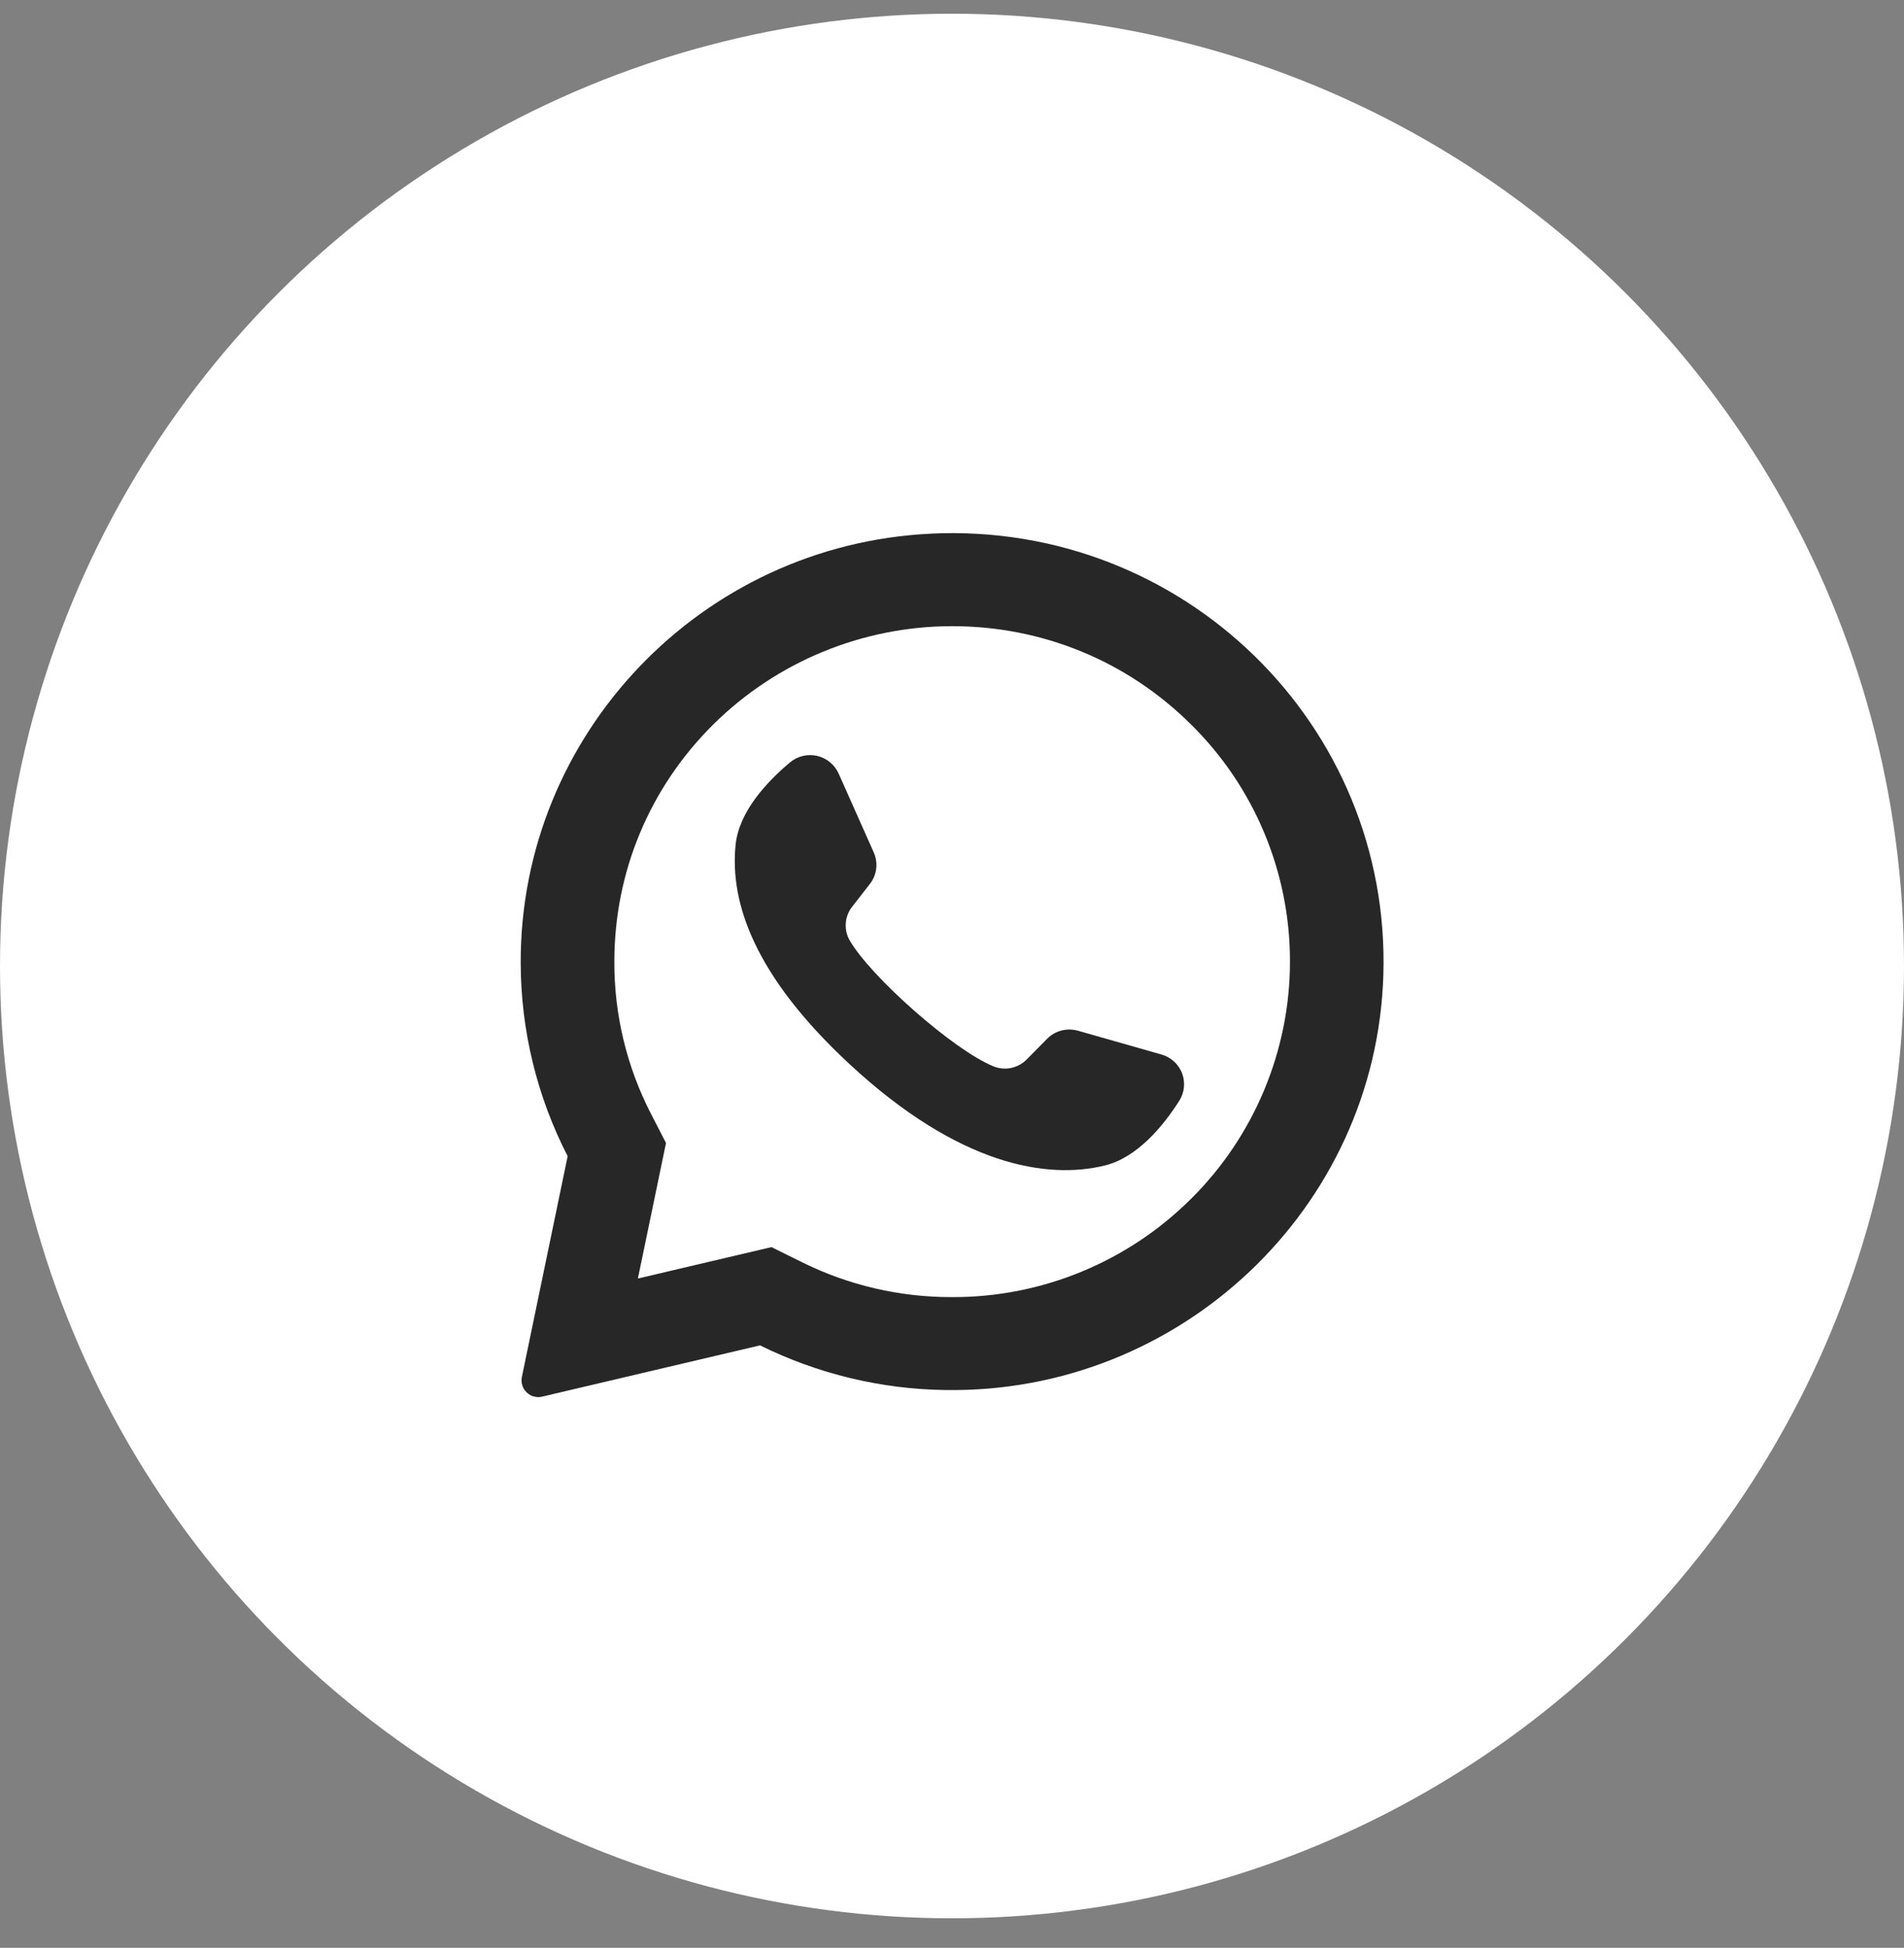
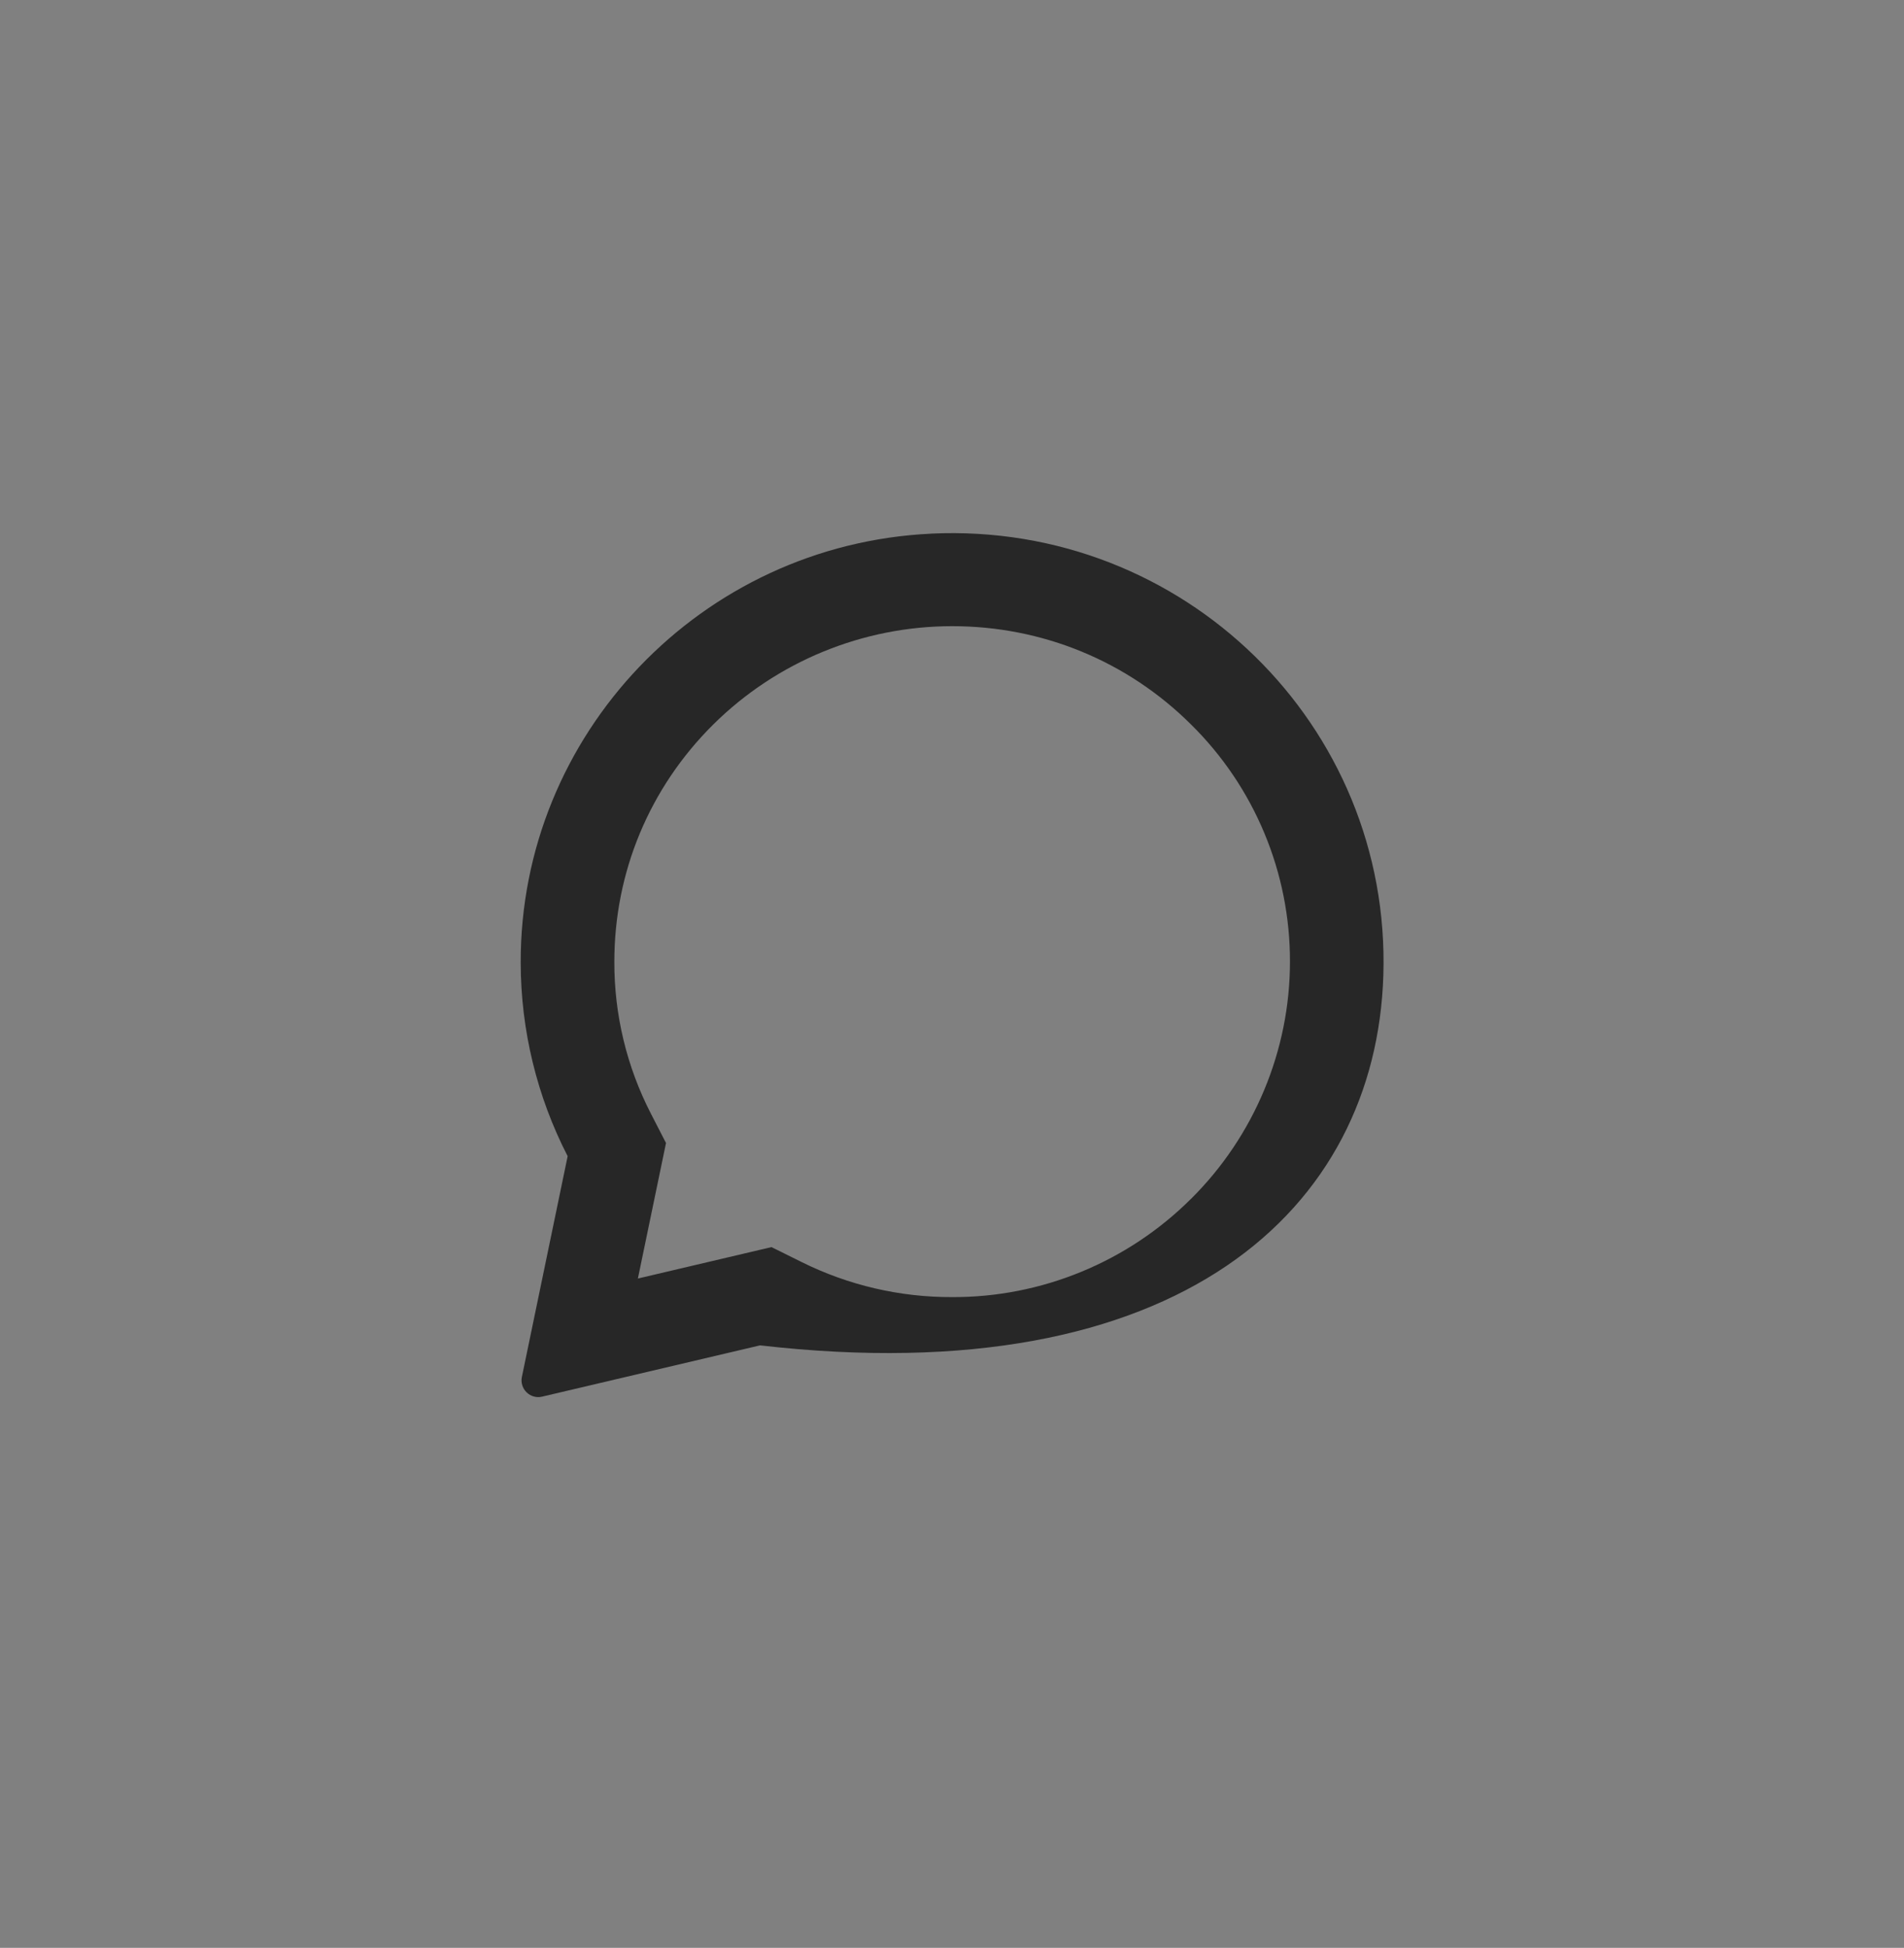
<svg xmlns="http://www.w3.org/2000/svg" width="44" height="45" viewBox="0 0 44 45" fill="none">
  <rect x="0" y="0" width="44" height="45" fill="#808080" stroke="none" />
-   <circle cx="22" cy="22.317" r="22" fill="white" />
-   <path d="M21.516 12.329C16.206 12.579 12.017 16.969 12.033 22.246C12.036 23.8 12.408 25.33 13.118 26.711L12.06 31.812C12.047 31.876 12.05 31.942 12.07 32.004C12.089 32.066 12.124 32.123 12.171 32.168C12.218 32.213 12.275 32.246 12.338 32.263C12.401 32.28 12.467 32.281 12.53 32.265L17.564 31.081C18.897 31.74 20.361 32.093 21.848 32.113C27.275 32.196 31.799 27.918 31.968 22.533C32.15 16.758 27.351 12.052 21.516 12.328V12.329ZM27.523 27.696C26.797 28.419 25.936 28.992 24.989 29.381C24.042 29.771 23.027 29.97 22.003 29.966C20.798 29.97 19.609 29.694 18.529 29.158L17.828 28.811L14.741 29.537L15.391 26.406L15.045 25.734C14.484 24.647 14.193 23.441 14.197 22.217C14.197 20.147 15.009 18.2 16.483 16.737C17.952 15.283 19.936 14.467 22.003 14.466C24.089 14.466 26.049 15.272 27.523 16.736C28.249 17.452 28.826 18.305 29.218 19.246C29.611 20.187 29.812 21.197 29.81 22.216C29.81 24.268 28.985 26.246 27.523 27.697V27.696Z" fill="#272727" />
-   <path d="M26.842 24.362L24.911 23.812C24.786 23.777 24.654 23.775 24.529 23.808C24.404 23.84 24.289 23.906 24.198 23.998L23.726 24.476C23.628 24.575 23.504 24.643 23.368 24.672C23.232 24.7 23.09 24.688 22.961 24.636C22.048 24.269 20.126 22.573 19.635 21.724C19.566 21.605 19.535 21.467 19.545 21.329C19.555 21.191 19.606 21.059 19.691 20.95L20.103 20.42C20.182 20.319 20.233 20.198 20.248 20.07C20.264 19.942 20.244 19.812 20.192 19.694L19.38 17.87C19.334 17.768 19.265 17.678 19.179 17.608C19.092 17.537 18.99 17.487 18.881 17.462C18.772 17.438 18.659 17.438 18.55 17.465C18.442 17.491 18.34 17.542 18.255 17.614C17.716 18.067 17.076 18.754 16.999 19.517C16.862 20.86 17.442 22.553 19.636 24.587C22.171 26.936 24.202 27.247 25.523 26.928C26.273 26.748 26.873 26.025 27.25 25.434C27.31 25.34 27.348 25.234 27.359 25.123C27.371 25.012 27.356 24.9 27.317 24.795C27.277 24.691 27.213 24.598 27.131 24.523C27.048 24.447 26.95 24.392 26.842 24.362Z" fill="#272727" />
+   <path d="M21.516 12.329C16.206 12.579 12.017 16.969 12.033 22.246C12.036 23.8 12.408 25.33 13.118 26.711L12.06 31.812C12.047 31.876 12.05 31.942 12.07 32.004C12.089 32.066 12.124 32.123 12.171 32.168C12.218 32.213 12.275 32.246 12.338 32.263C12.401 32.28 12.467 32.281 12.53 32.265L17.564 31.081C27.275 32.196 31.799 27.918 31.968 22.533C32.15 16.758 27.351 12.052 21.516 12.328V12.329ZM27.523 27.696C26.797 28.419 25.936 28.992 24.989 29.381C24.042 29.771 23.027 29.97 22.003 29.966C20.798 29.97 19.609 29.694 18.529 29.158L17.828 28.811L14.741 29.537L15.391 26.406L15.045 25.734C14.484 24.647 14.193 23.441 14.197 22.217C14.197 20.147 15.009 18.2 16.483 16.737C17.952 15.283 19.936 14.467 22.003 14.466C24.089 14.466 26.049 15.272 27.523 16.736C28.249 17.452 28.826 18.305 29.218 19.246C29.611 20.187 29.812 21.197 29.81 22.216C29.81 24.268 28.985 26.246 27.523 27.697V27.696Z" fill="#272727" />
</svg>